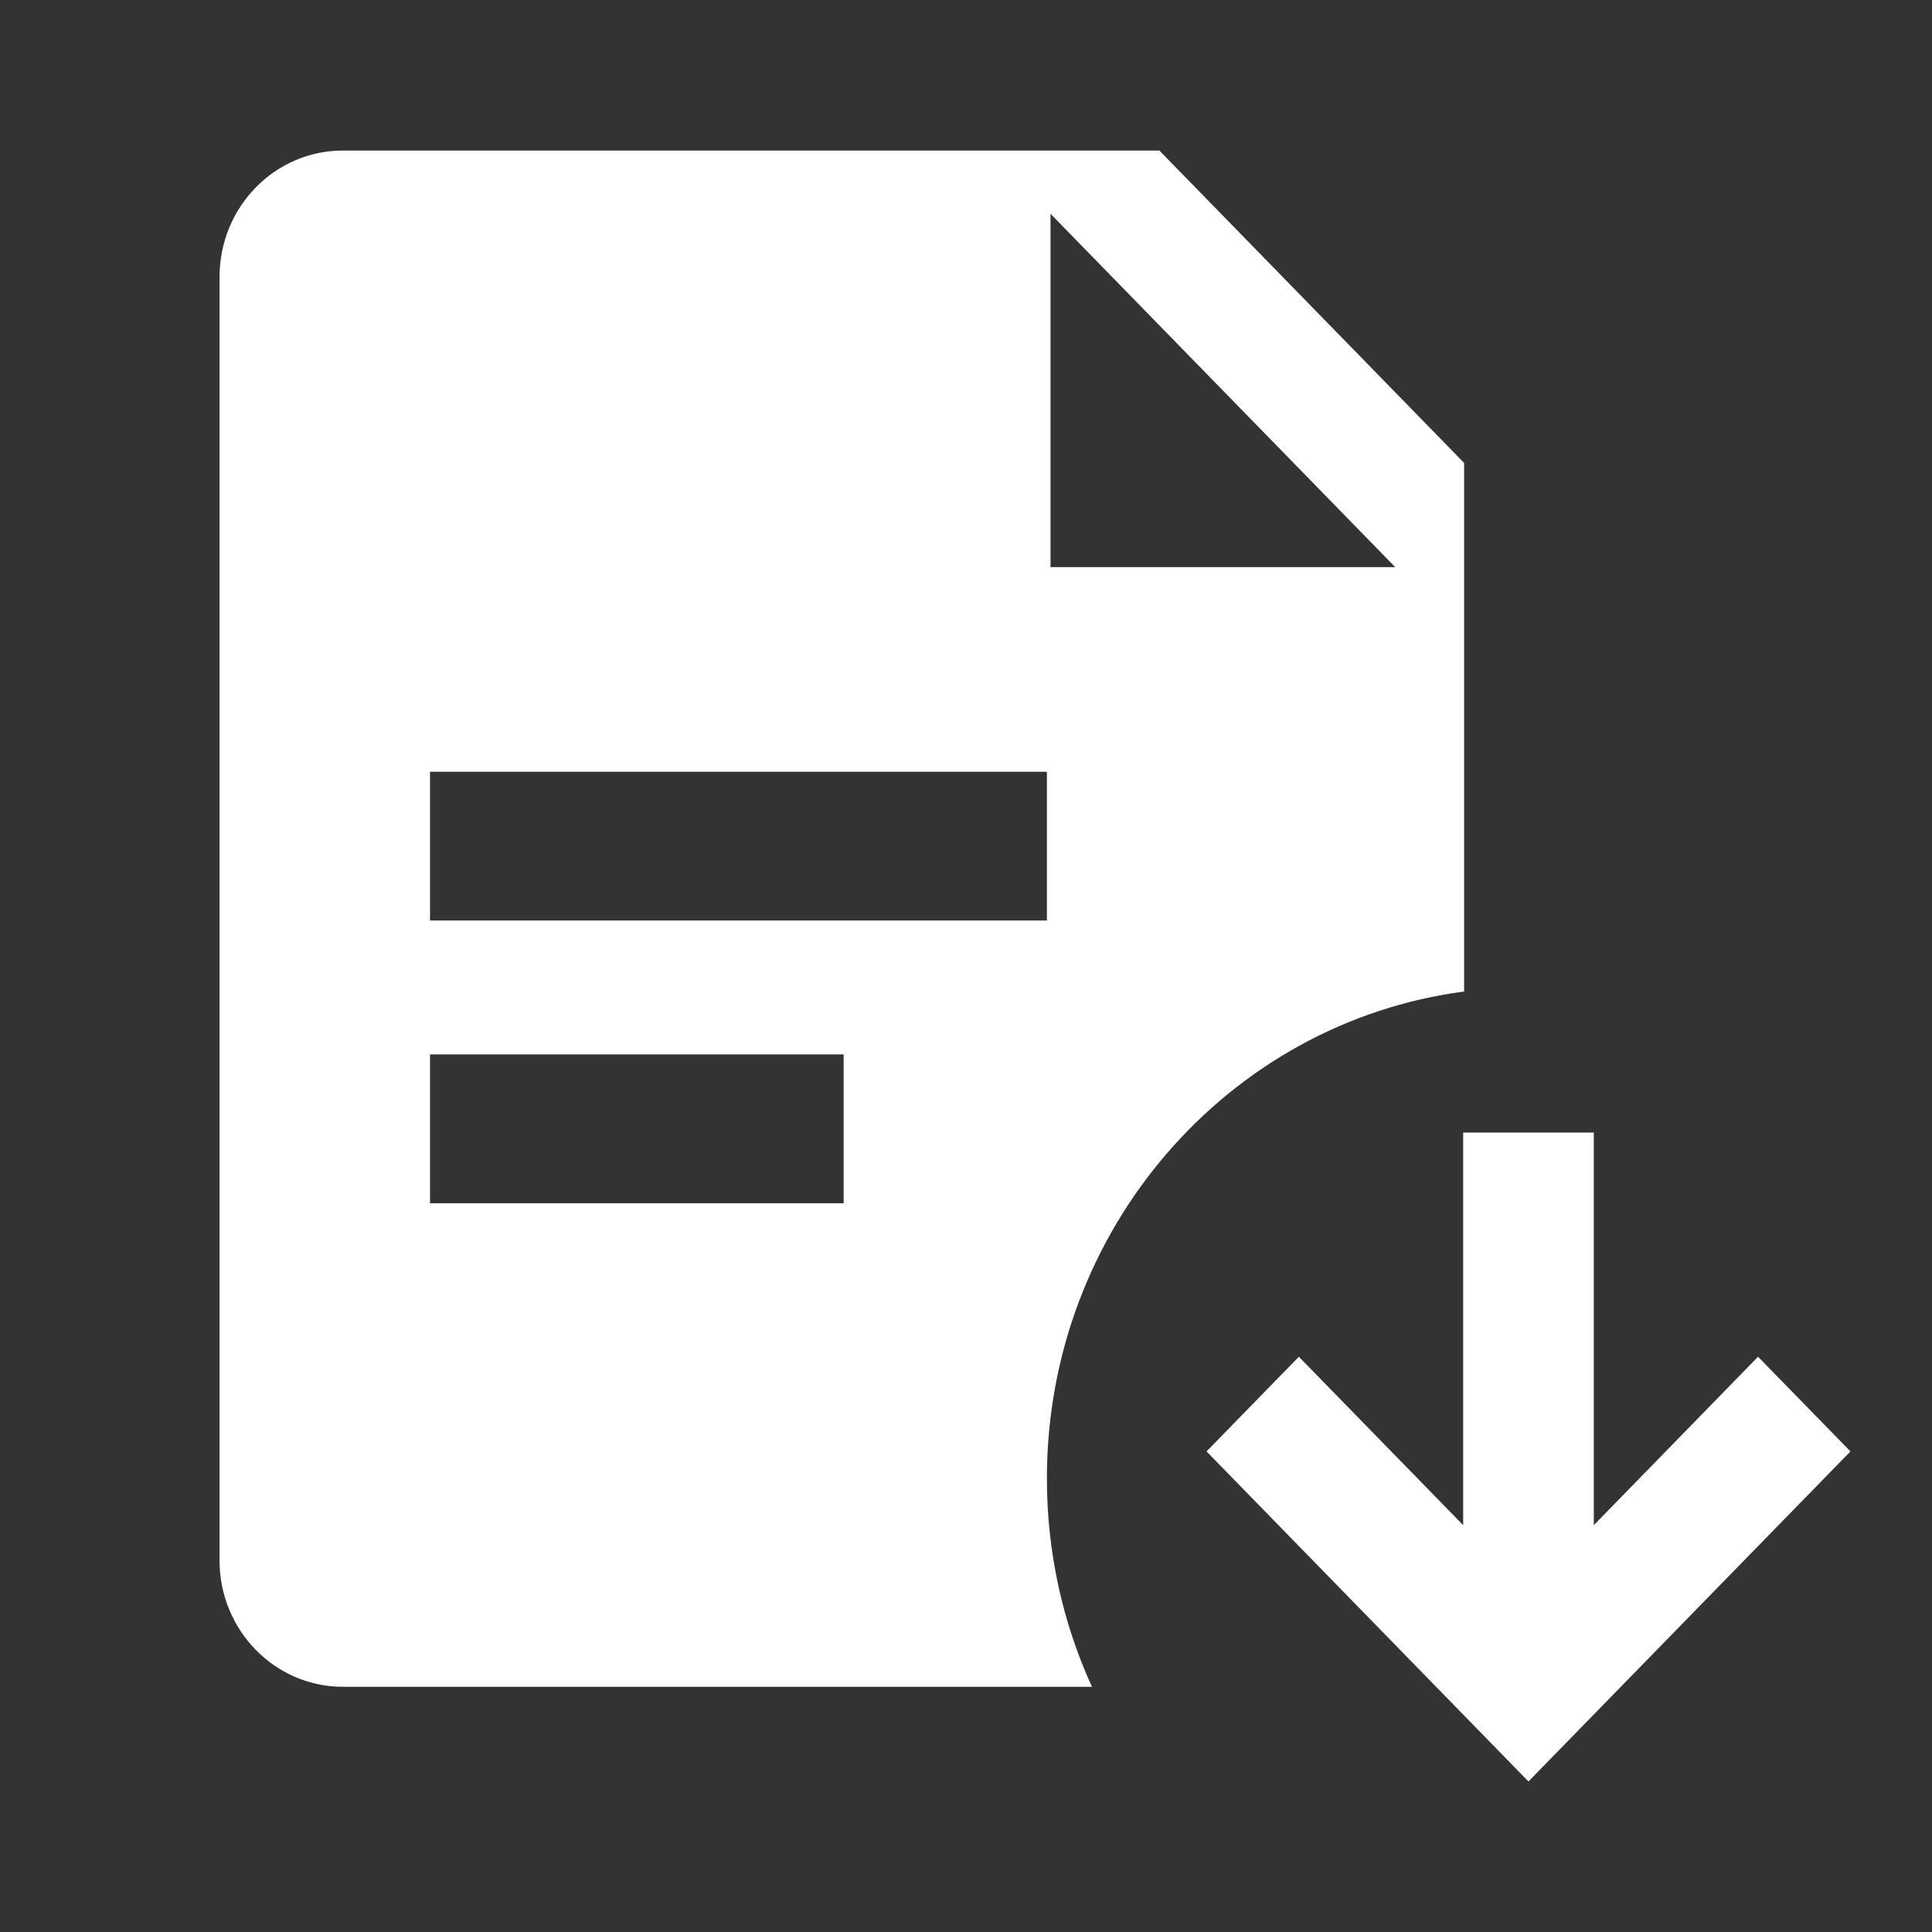
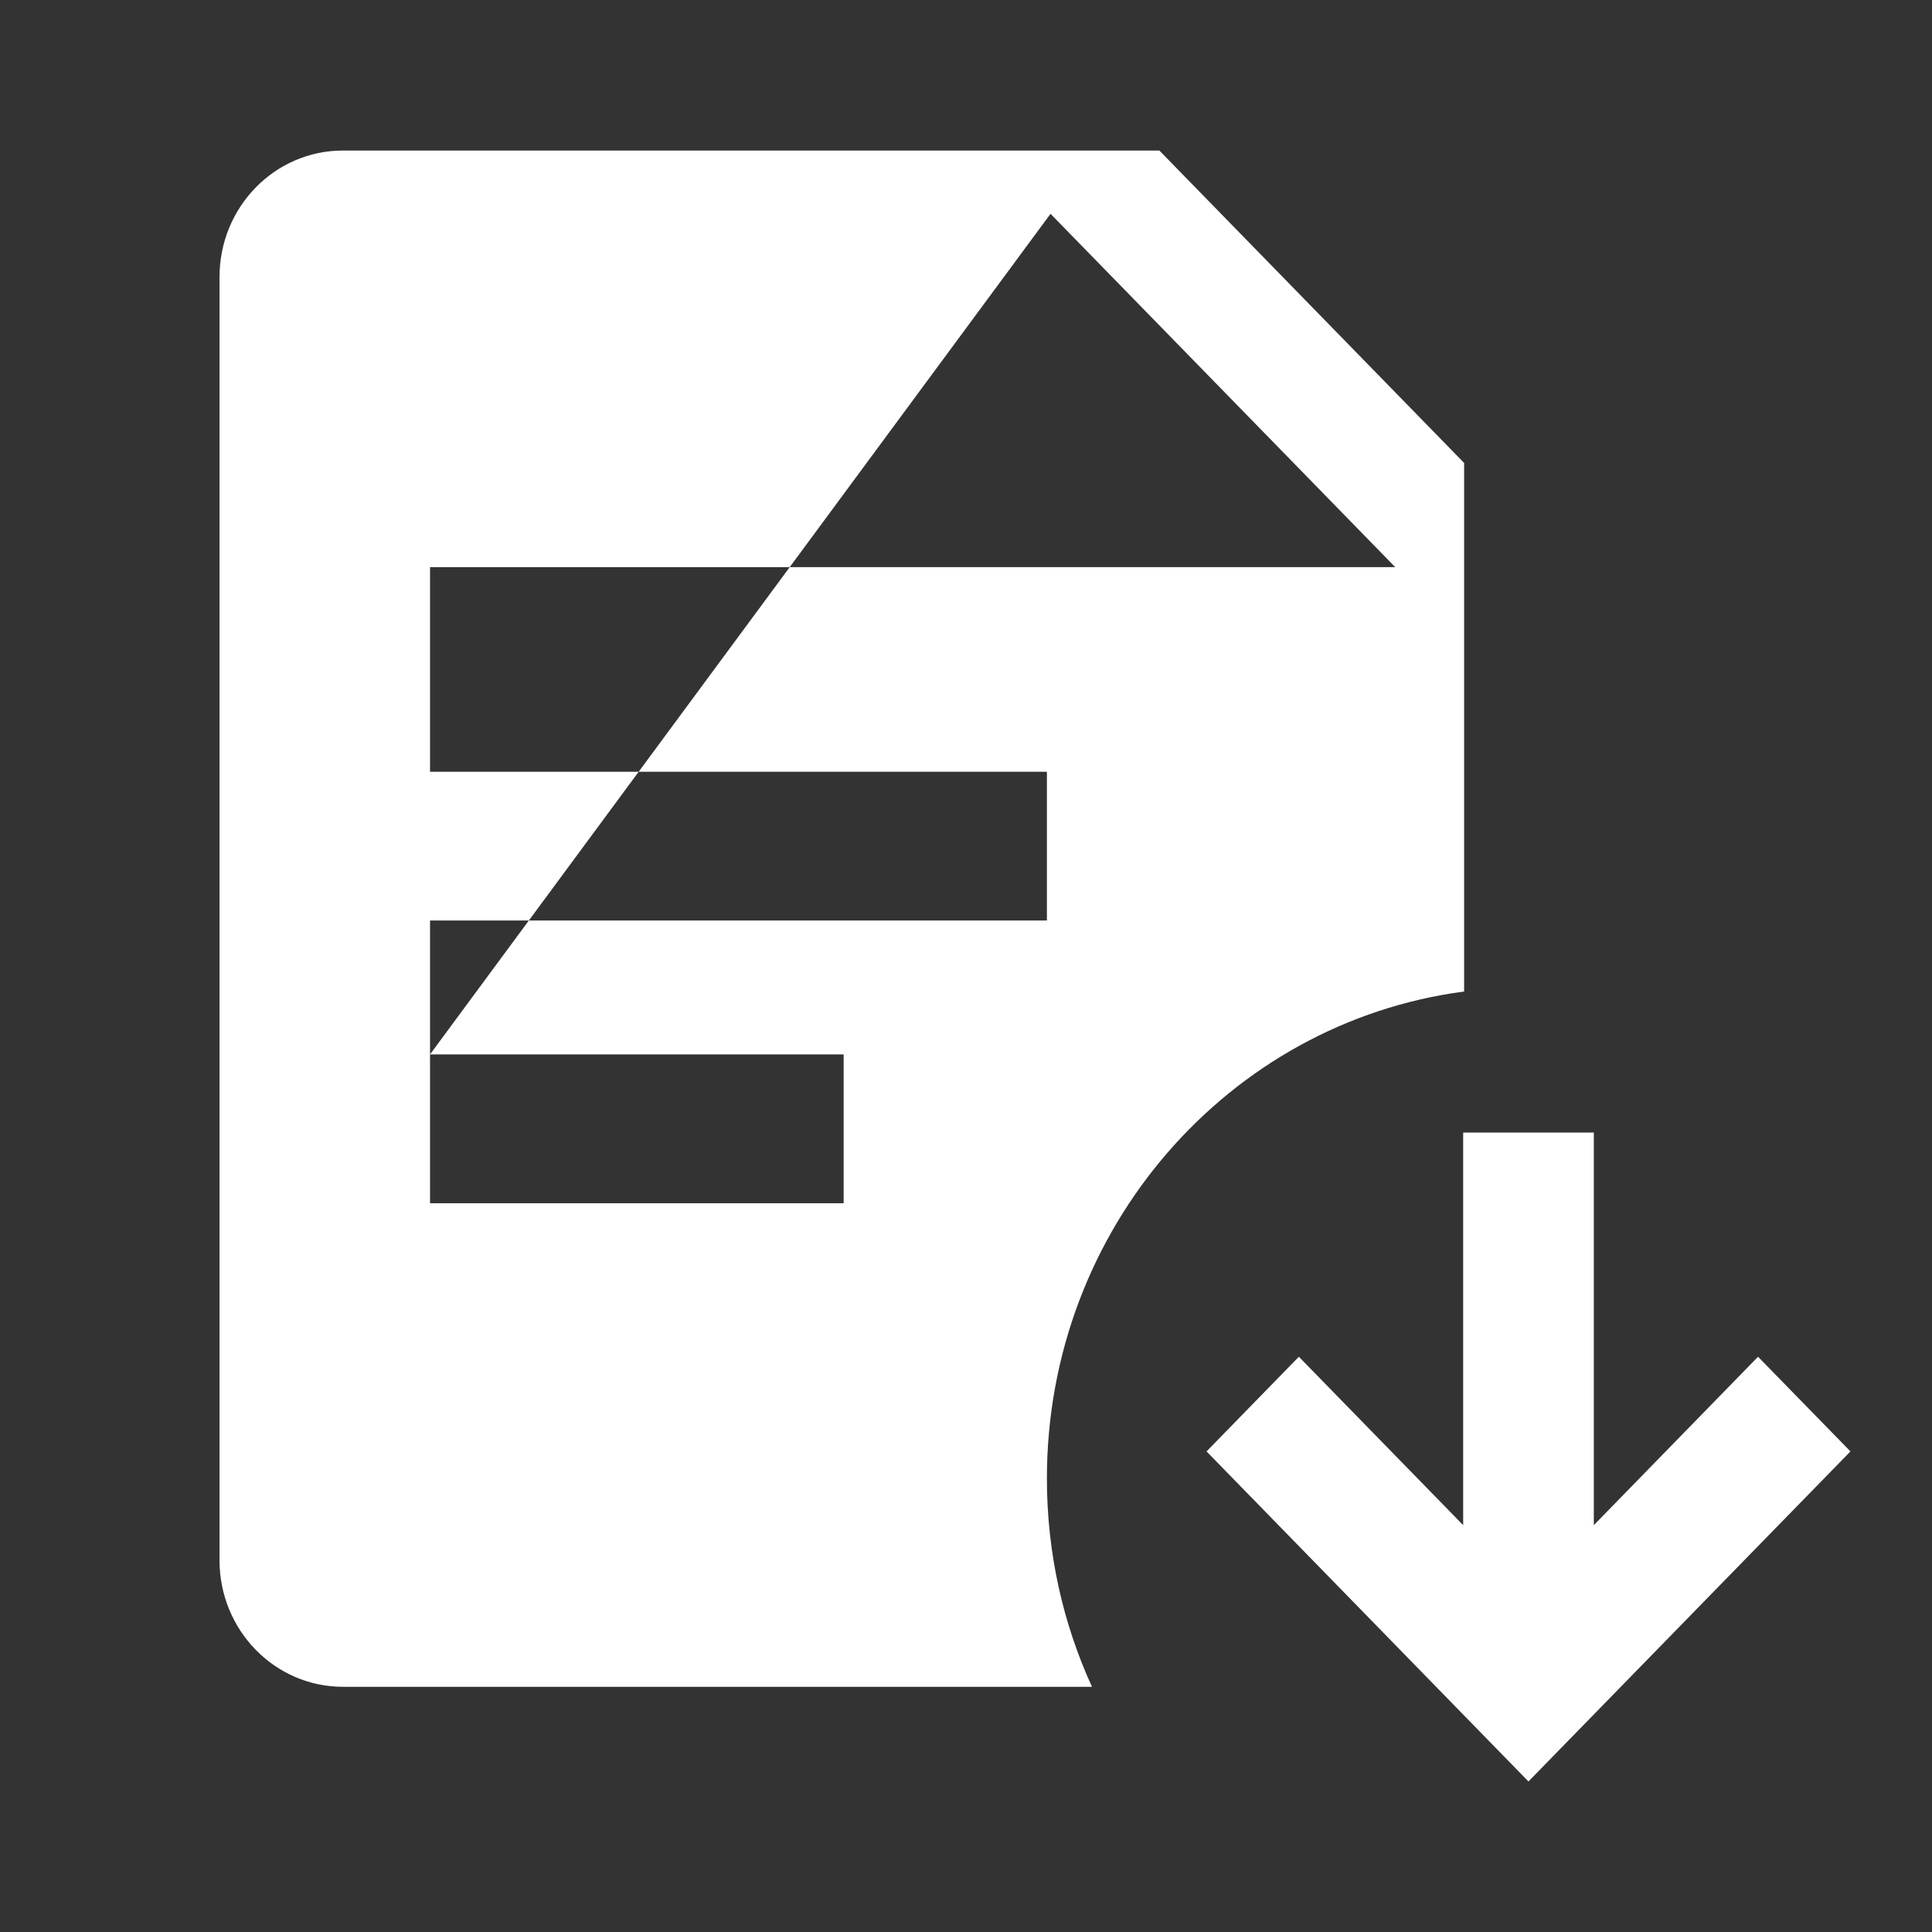
<svg xmlns="http://www.w3.org/2000/svg" width="24" height="24" viewBox="0 0 24 24" fill="none">
  <rect x="0" y="0" width="24" height="24" fill="#333333" stroke="none" />
-   <path fill-rule="evenodd" clip-rule="evenodd" d="M2.727 3.441V19.383C2.727 20.25 3.413 20.954 4.26 20.954H13.565C13.205 20.168 13.005 19.291 13.005 18.366C13.005 15.264 15.264 12.702 18.188 12.317V5.751L14.402 1.87H4.26C3.413 1.87 2.727 2.573 2.727 3.441ZM13.005 9.587H5.342V11.435H13.005V9.587ZM5.342 13.098H10.48V14.947H5.342V13.098ZM13.05 2.656V7.045H17.332L13.05 2.656ZM21.839 16.854L19.799 18.946V14.069H18.176V18.946L16.135 16.854L14.988 18.03L18.987 22.13L22.987 18.03L21.839 16.854Z" fill="white" />
+   <path fill-rule="evenodd" clip-rule="evenodd" d="M2.727 3.441V19.383C2.727 20.25 3.413 20.954 4.26 20.954H13.565C13.205 20.168 13.005 19.291 13.005 18.366C13.005 15.264 15.264 12.702 18.188 12.317V5.751L14.402 1.87H4.26C3.413 1.87 2.727 2.573 2.727 3.441ZM13.005 9.587H5.342V11.435H13.005V9.587ZM5.342 13.098H10.48V14.947H5.342V13.098ZV7.045H17.332L13.05 2.656ZM21.839 16.854L19.799 18.946V14.069H18.176V18.946L16.135 16.854L14.988 18.03L18.987 22.13L22.987 18.03L21.839 16.854Z" fill="white" />
</svg>